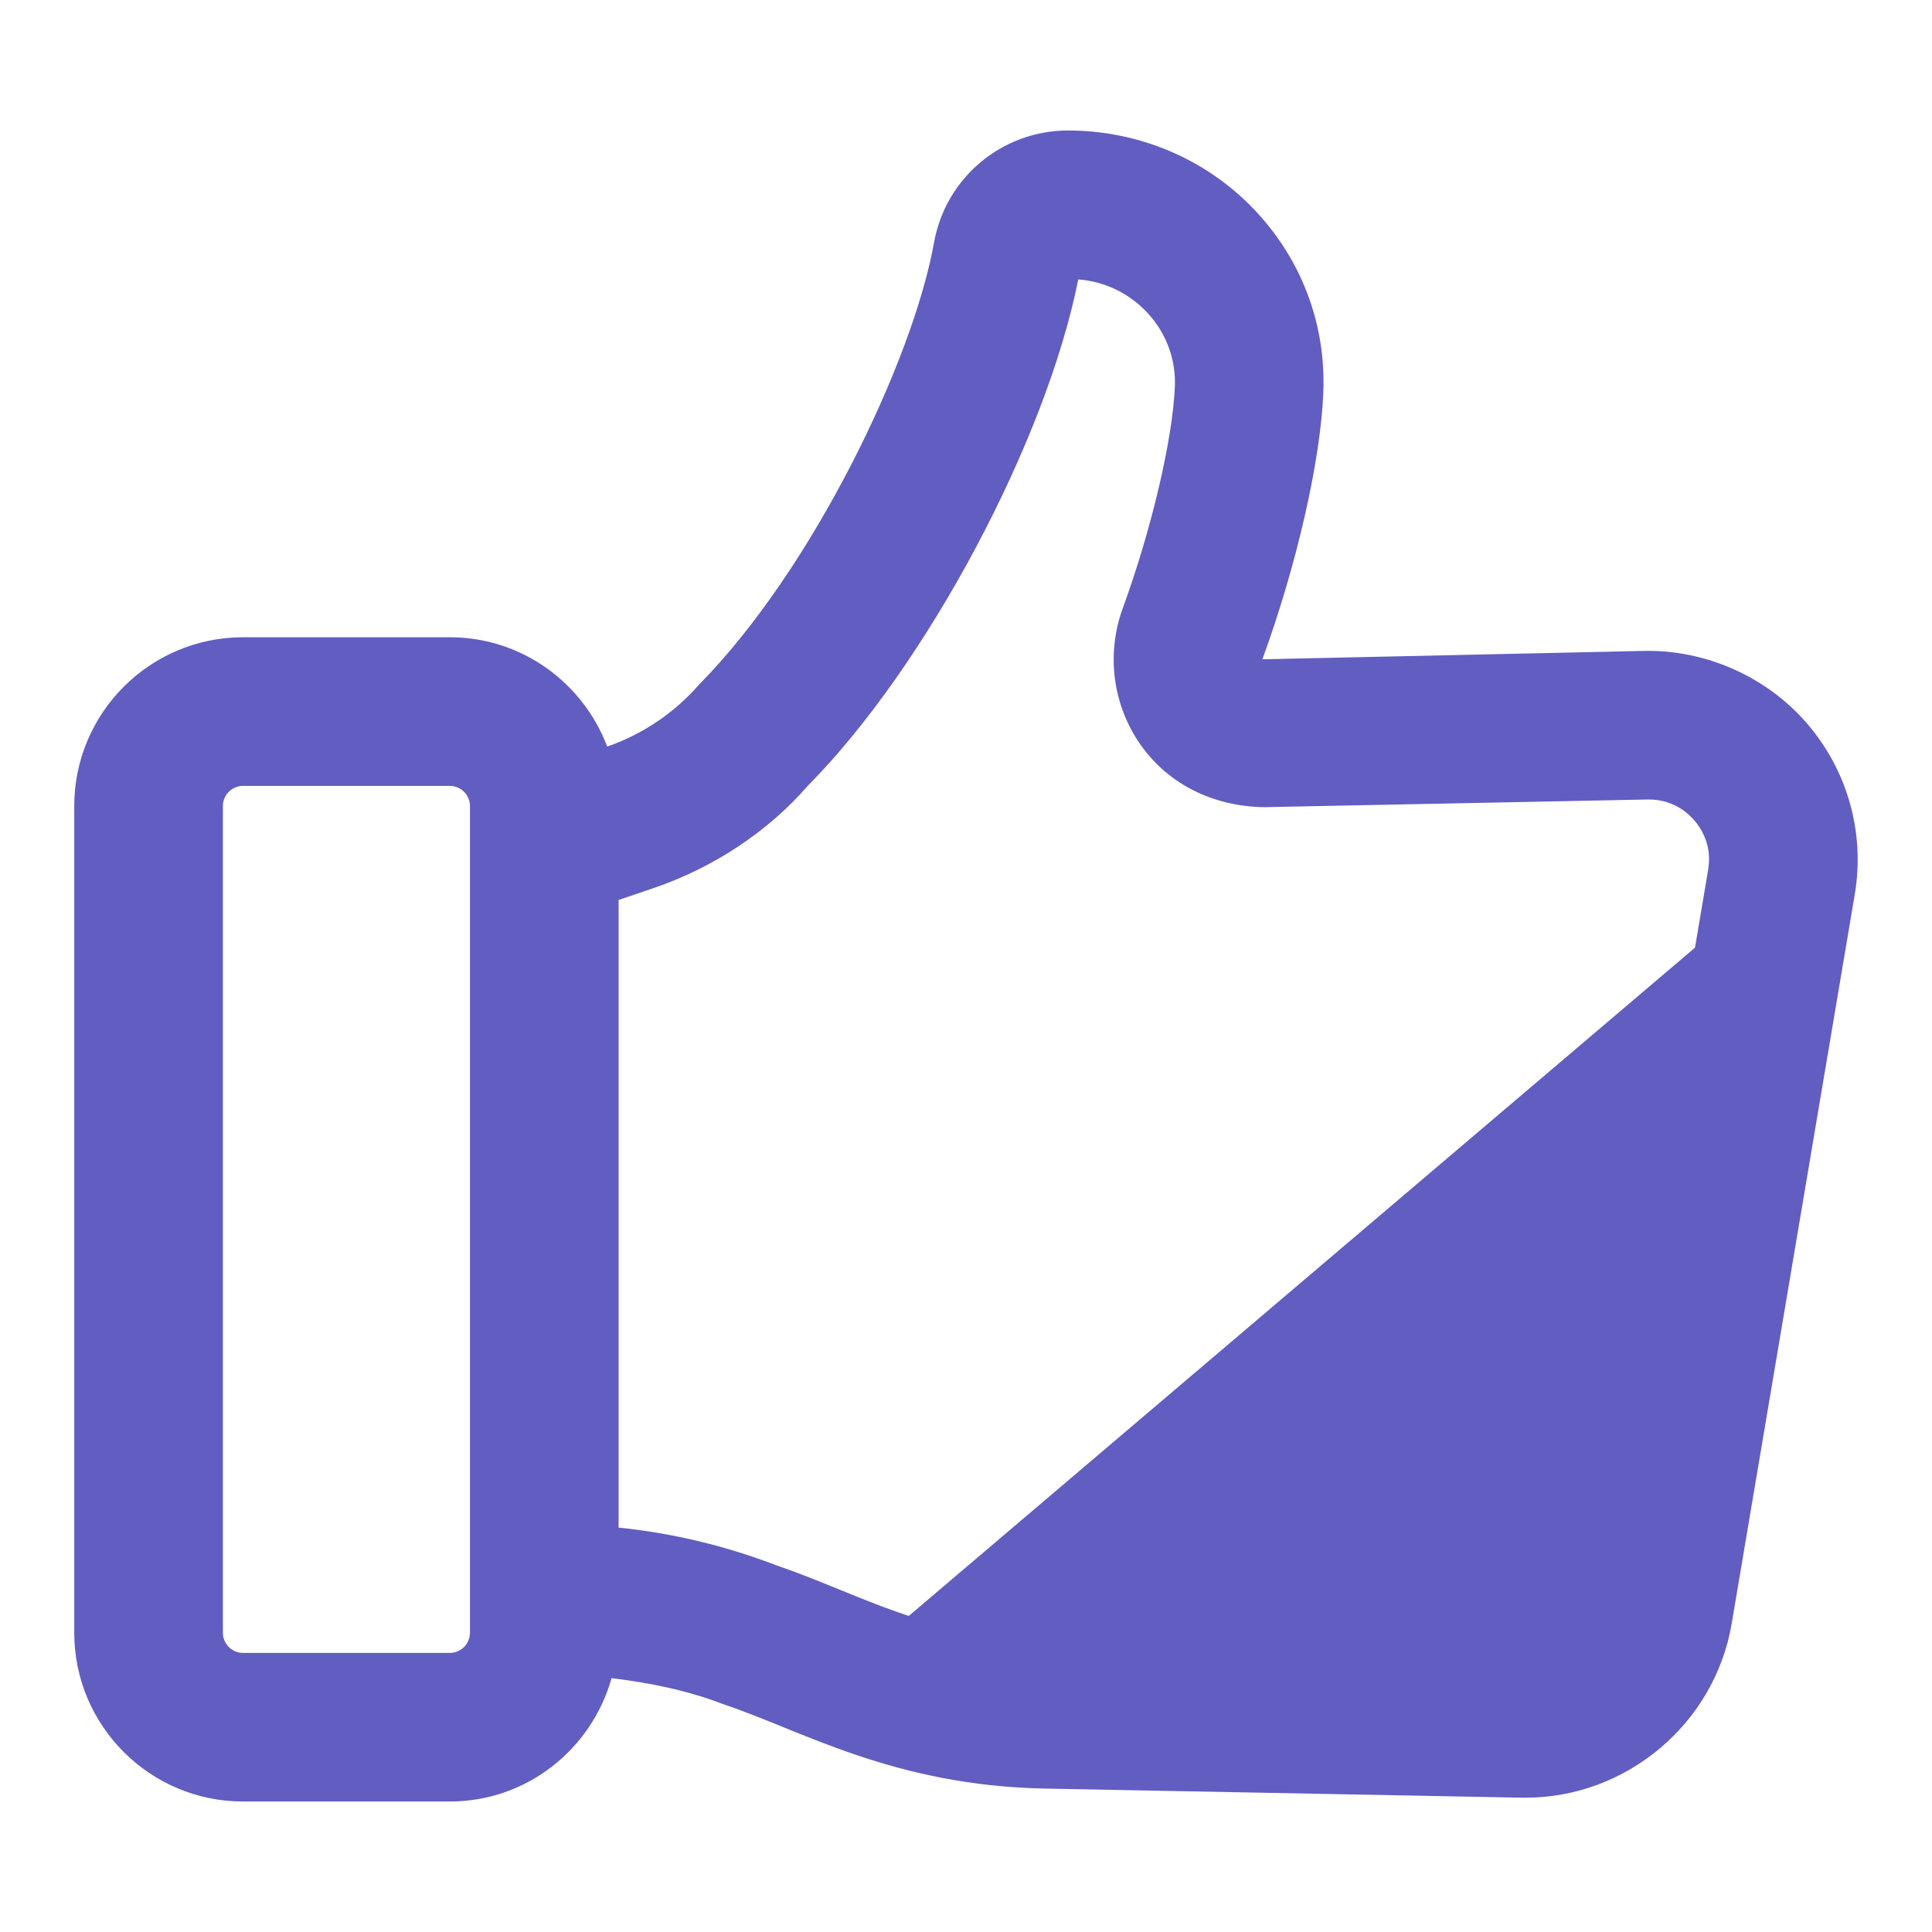
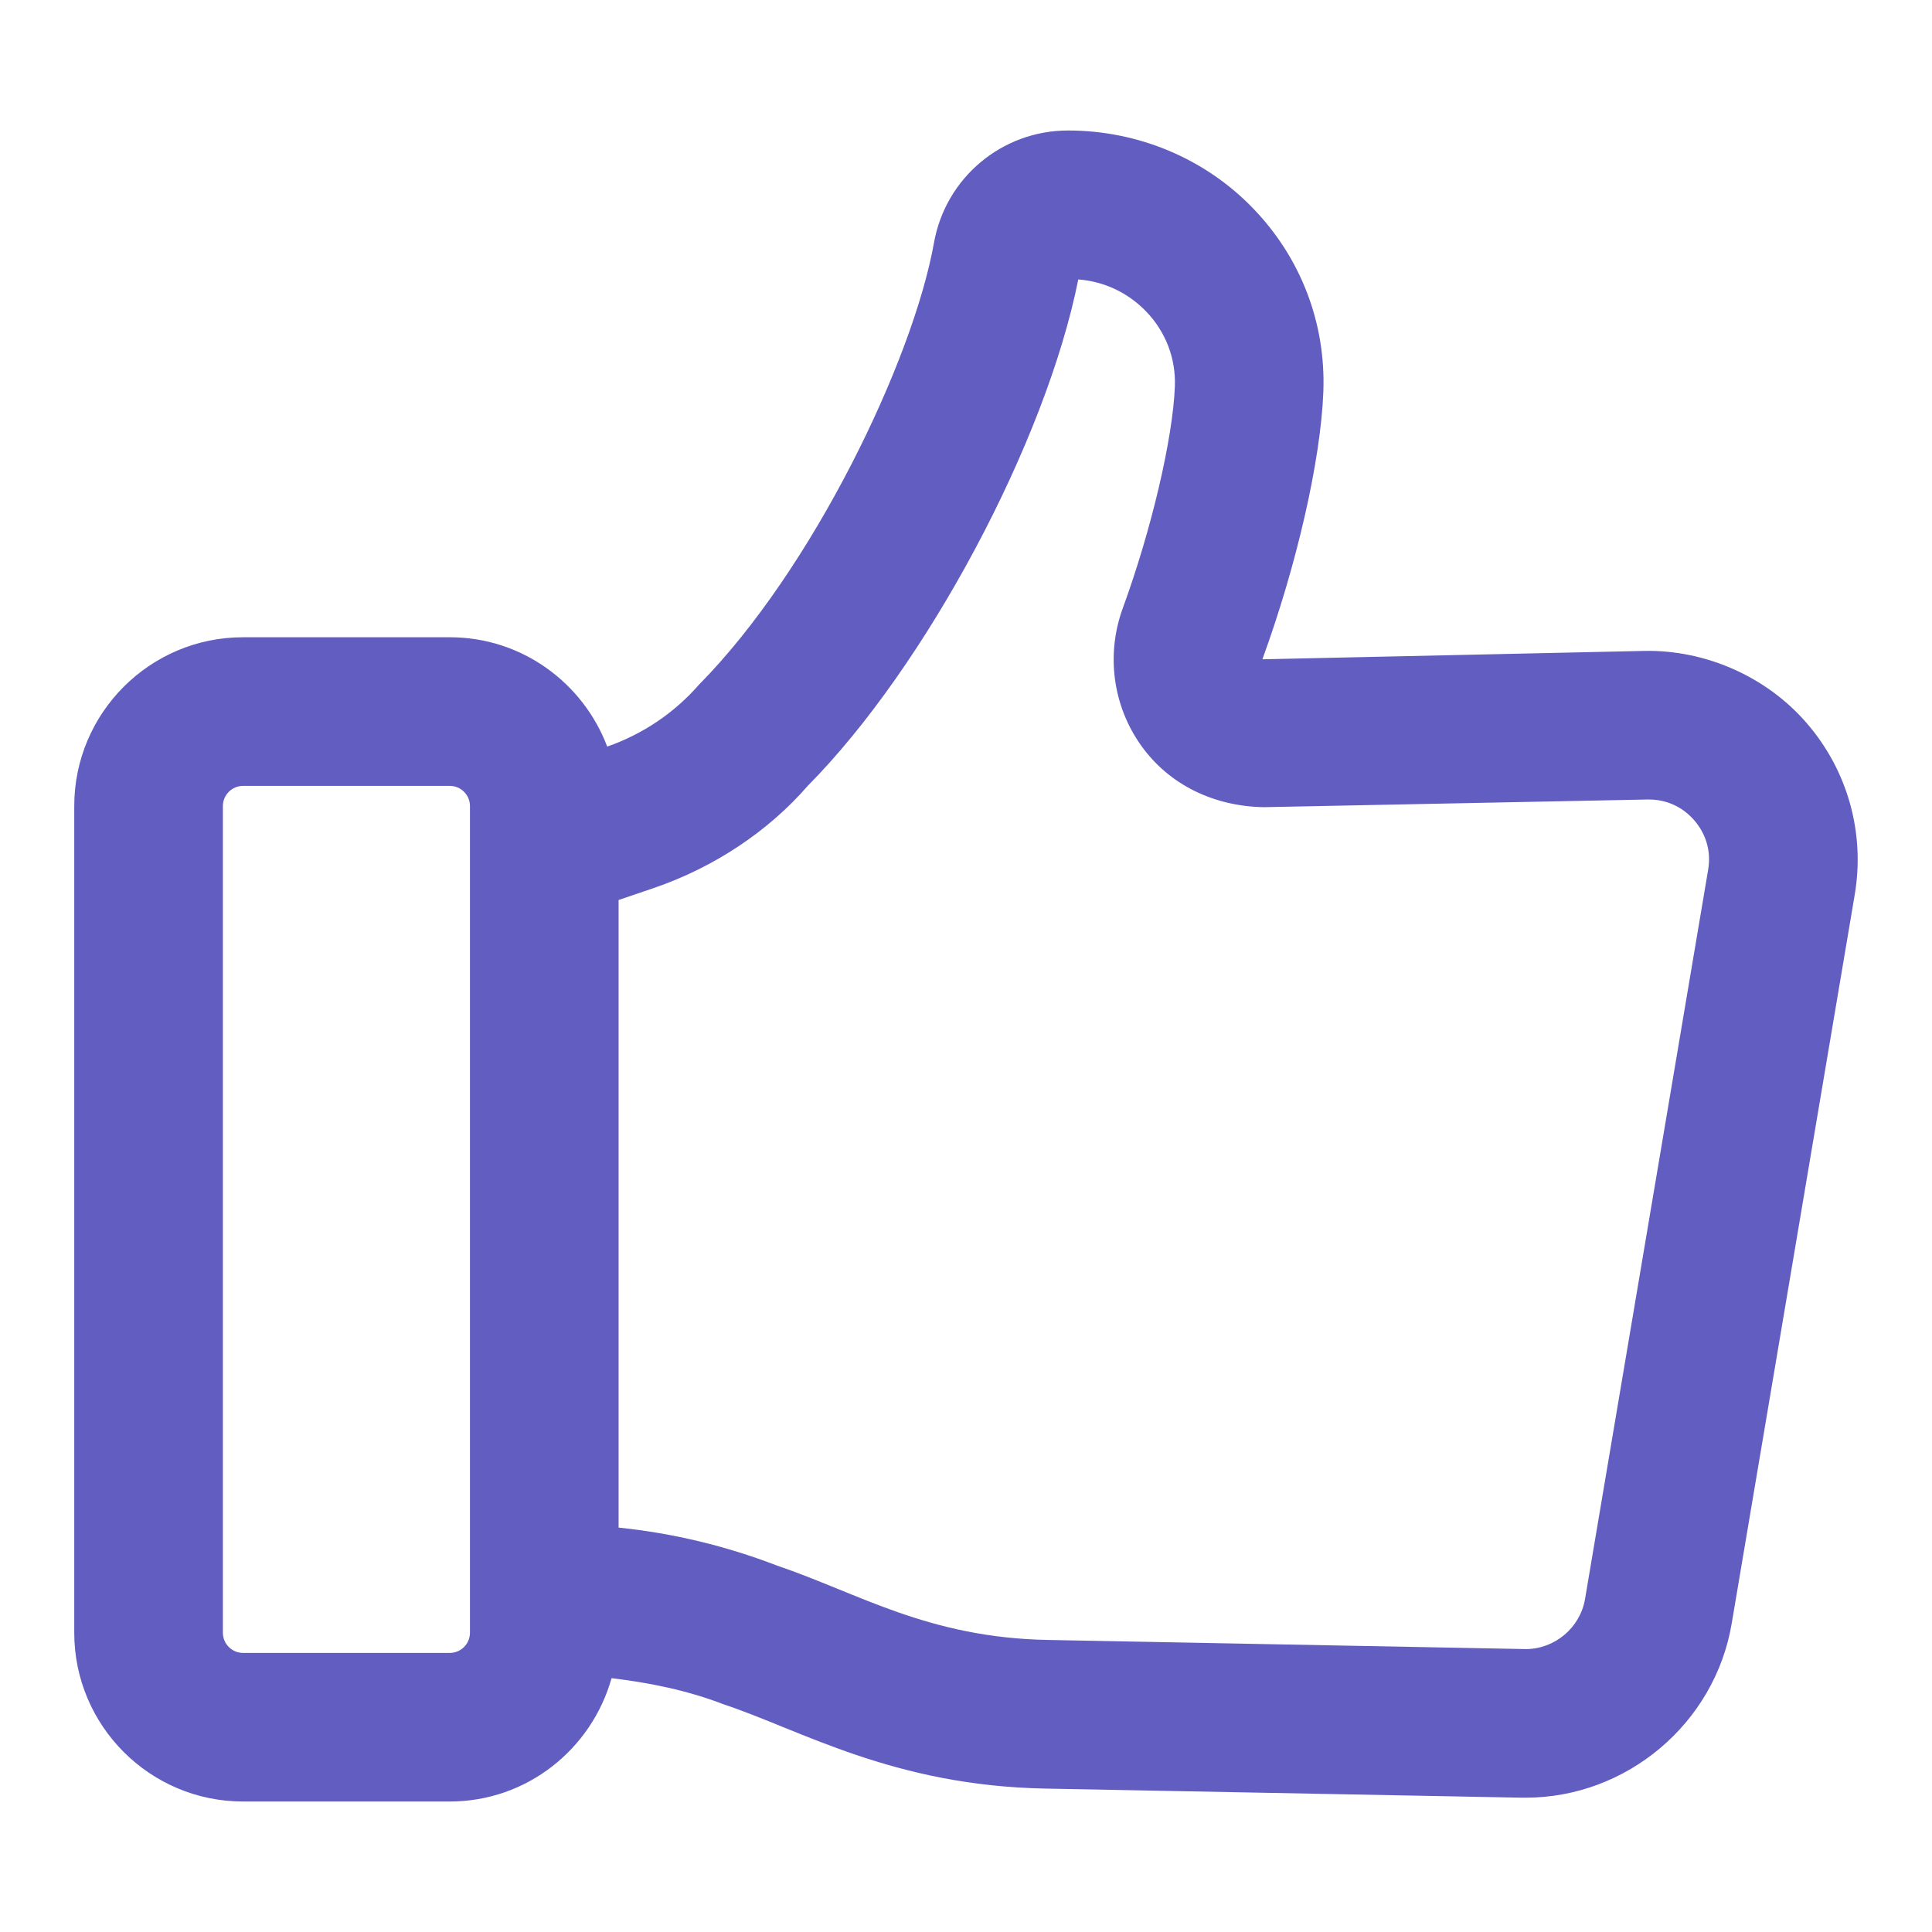
<svg xmlns="http://www.w3.org/2000/svg" width="44" height="44" viewBox="0 0 44 44" fill="none">
-   <path d="M40.699 19.8L18.699 38.5L26.399 39.6L35.199 39.6L39.599 30.8L40.699 19.8Z" fill="#625DC1" />
  <path d="M5.535 41.028H10.244C12.003 41.028 13.473 39.834 13.928 38.219C14.796 38.324 15.653 38.496 16.478 38.814C18.234 39.396 20.342 40.671 23.817 40.734L34.65 40.941C34.683 40.941 34.715 40.941 34.746 40.941C37.045 40.941 39.053 39.252 39.438 36.976L42.241 20.371C42.477 18.968 42.079 17.547 41.148 16.47C40.218 15.392 38.818 14.797 37.451 14.824L28.75 15.015C29.534 12.868 30.079 10.479 30.138 8.928C30.198 7.364 29.631 5.879 28.54 4.747C27.454 3.619 25.934 2.972 24.323 2.972C22.817 2.972 21.533 4.05 21.27 5.533C20.789 8.218 18.502 12.978 15.916 15.596C15.355 16.239 14.634 16.722 13.829 17.003C13.279 15.552 11.886 14.513 10.244 14.513H5.535C3.415 14.513 1.691 16.238 1.691 18.357V37.184C1.691 39.304 3.415 41.028 5.535 41.028ZM18.395 17.898C21.097 15.169 23.822 10.053 24.557 6.364C25.146 6.409 25.689 6.665 26.103 7.094C26.549 7.557 26.78 8.163 26.757 8.798C26.711 9.988 26.223 12.067 25.57 13.853C25.187 14.904 25.342 16.073 25.989 16.98C26.628 17.877 27.649 18.362 28.775 18.383L37.521 18.208C37.531 18.208 37.541 18.208 37.552 18.208C38.094 18.208 38.433 18.504 38.587 18.683C38.745 18.865 38.996 19.255 38.902 19.808L36.099 36.412C35.989 37.069 35.41 37.557 34.746 37.557C34.736 37.557 34.716 37.555 34.718 37.556L23.88 37.349C21.142 37.302 19.555 36.285 17.696 35.655C16.529 35.206 15.321 34.916 14.088 34.79V20.497L14.884 20.226C16.269 19.754 17.507 18.922 18.395 17.898ZM5.076 18.357C5.076 18.104 5.283 17.898 5.535 17.898H10.244C10.497 17.898 10.703 18.104 10.703 18.357V37.184C10.703 37.438 10.497 37.644 10.244 37.644H5.535C5.283 37.644 5.076 37.438 5.076 37.184V18.357Z" fill="#625DC1" />
</svg>